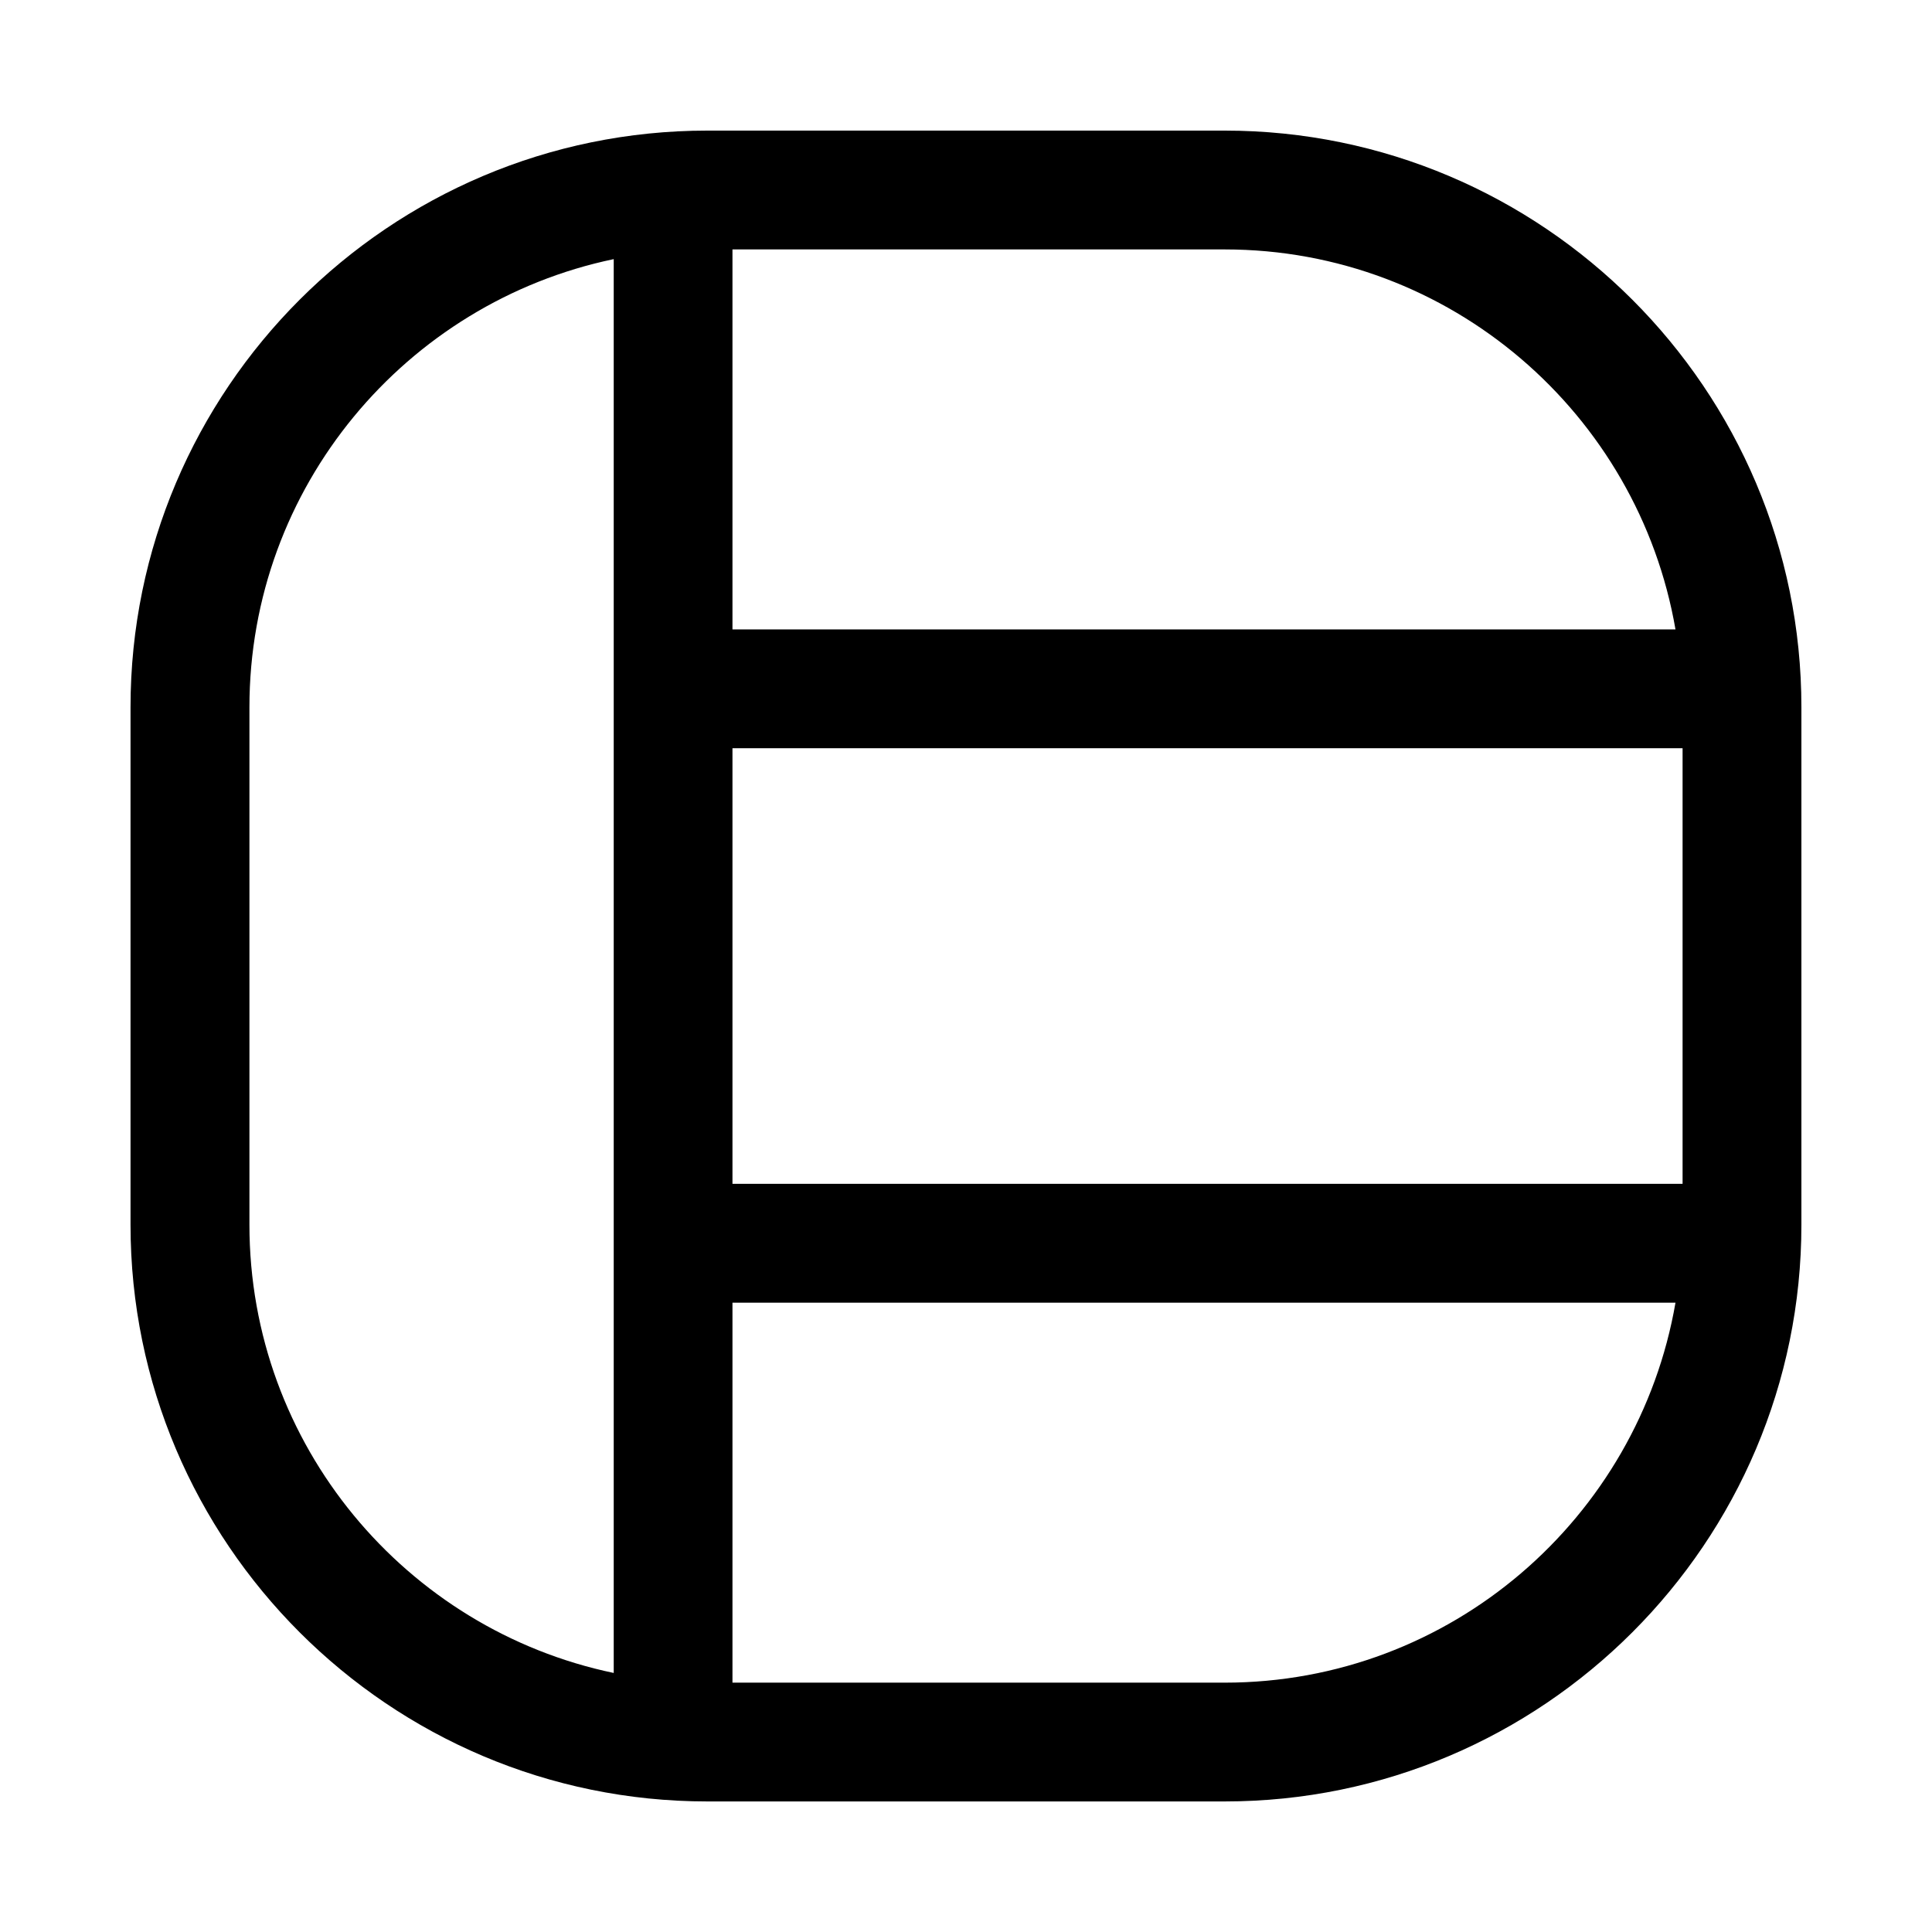
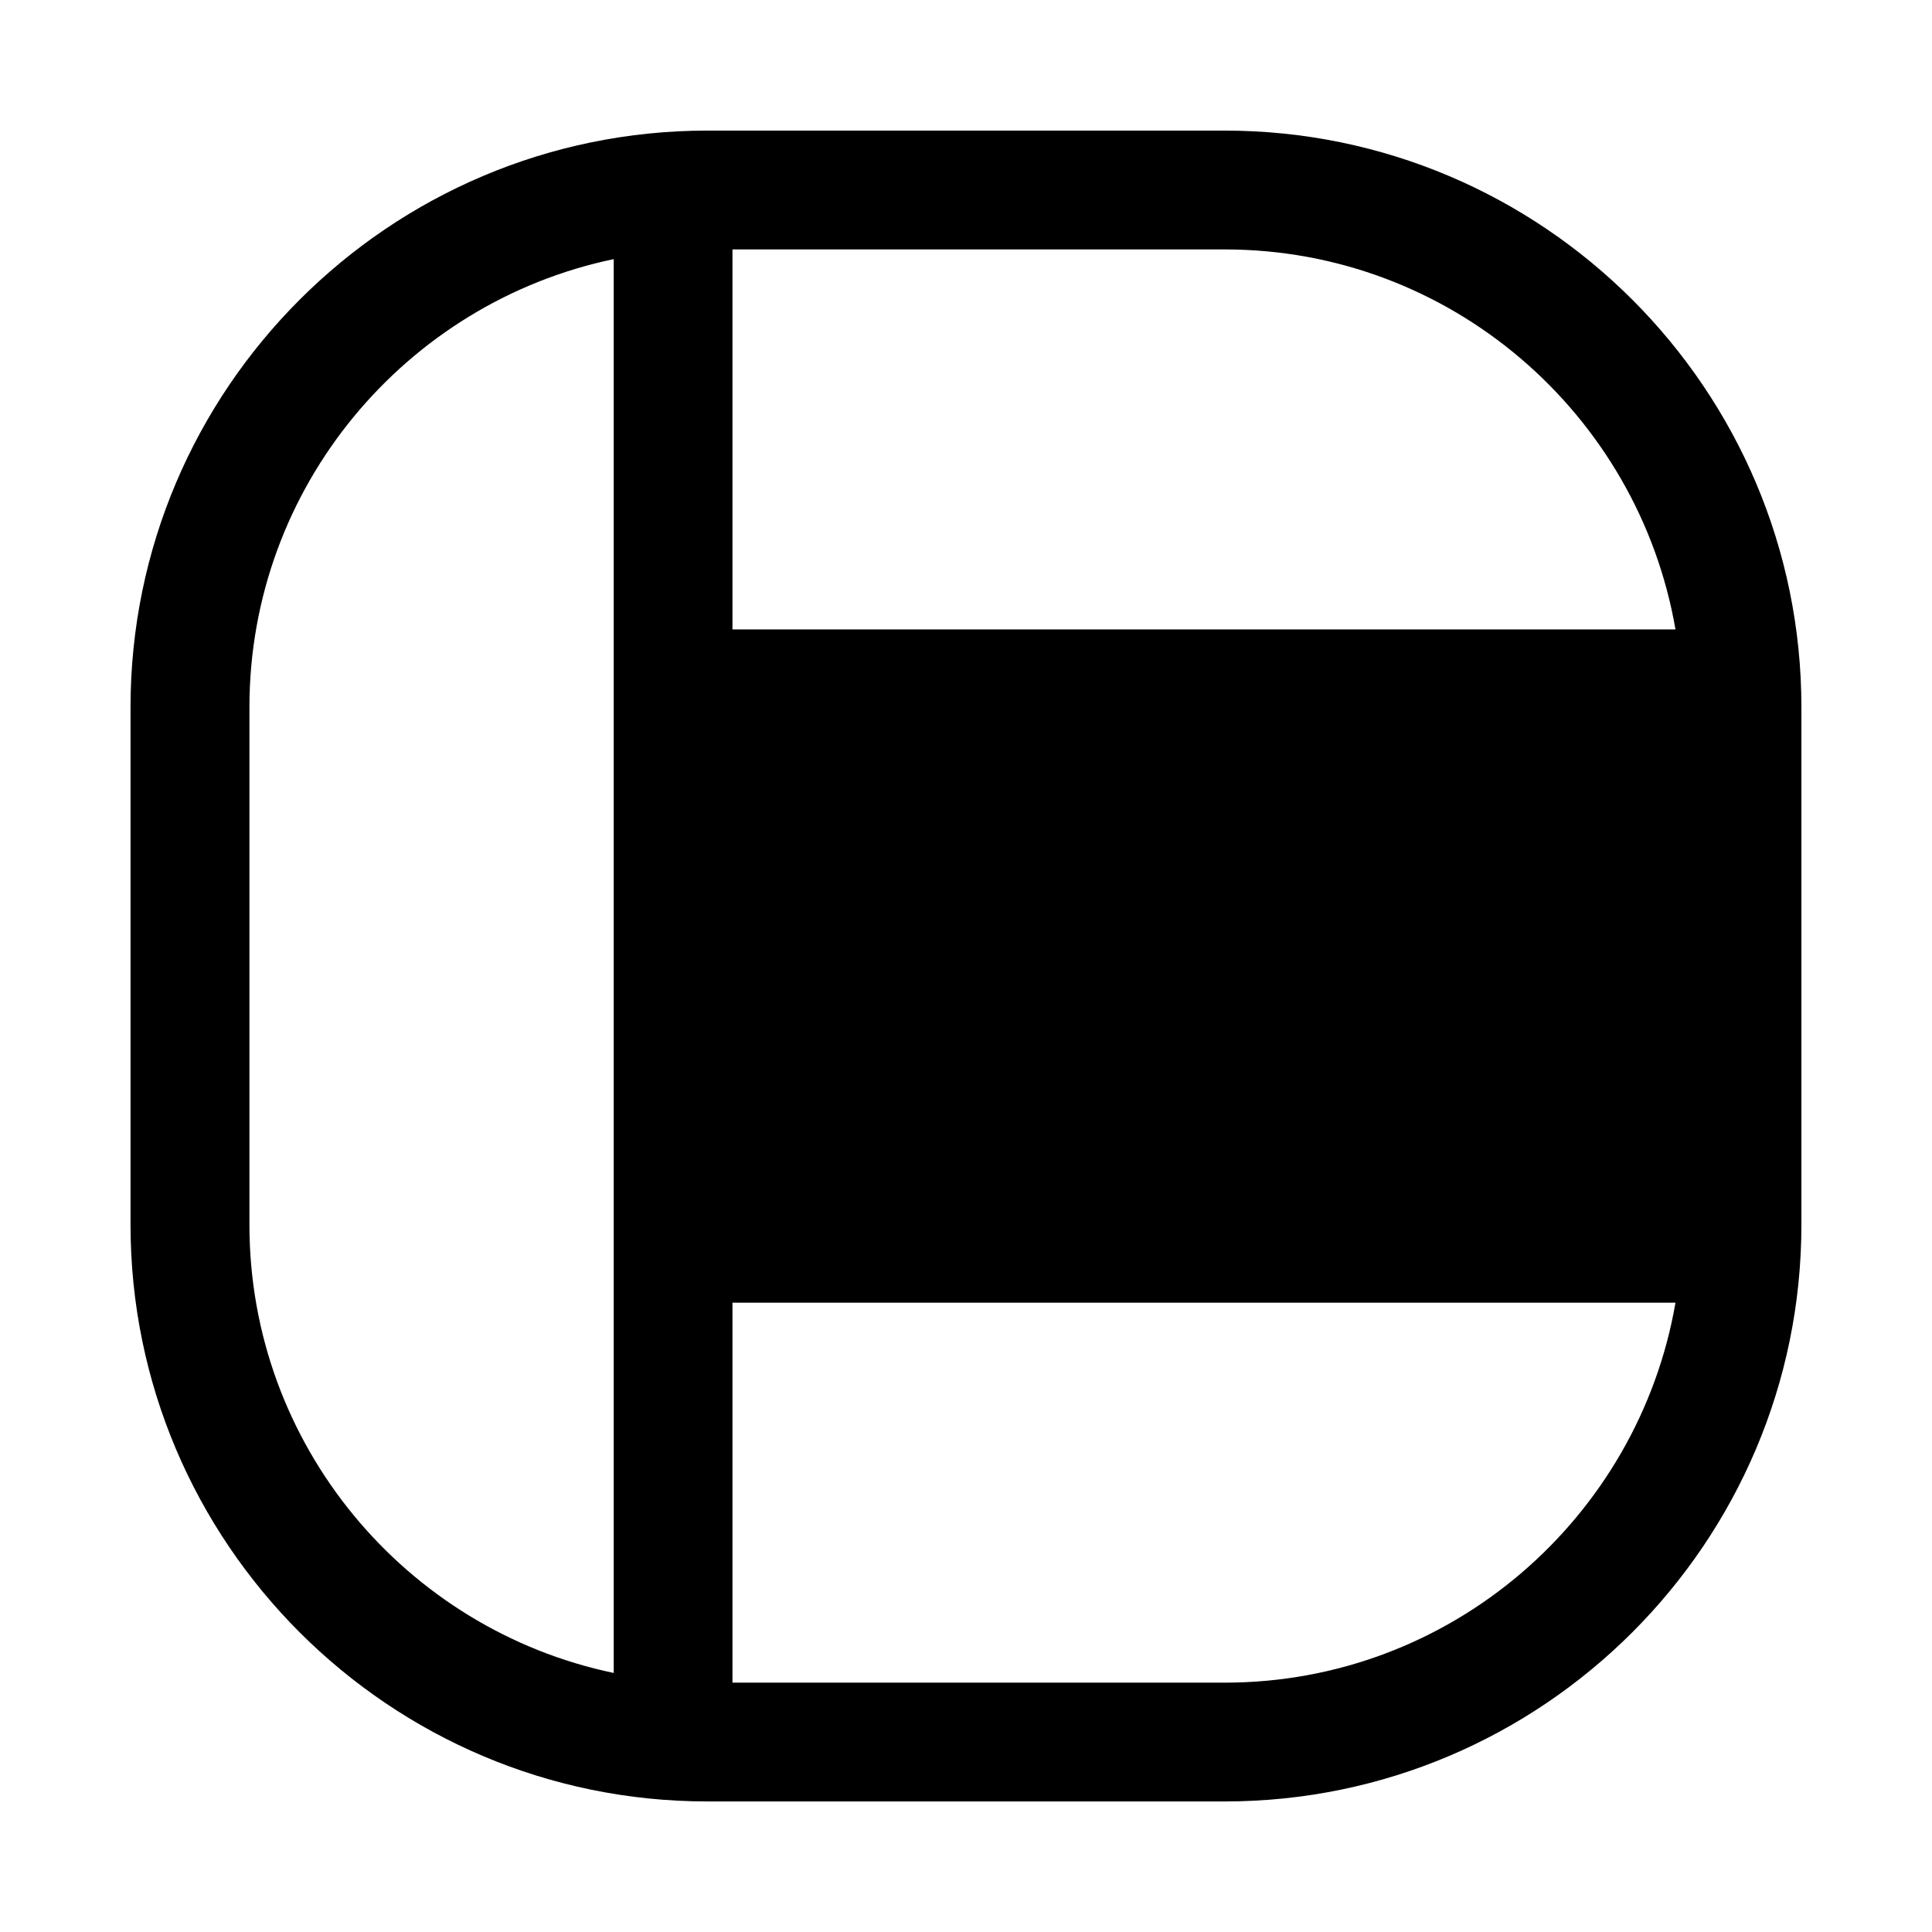
<svg xmlns="http://www.w3.org/2000/svg" fill="#000000" width="800px" height="800px" version="1.1" viewBox="144 144 512 512">
-   <path d="m468.56 178.61h-137.11c-84.293 0-152.86 68.566-152.86 152.84v137.11c0 84.277 68.566 152.84 152.86 152.84h137.11c84.277 0 152.83-68.566 152.83-152.84v-137.11c0.016-84.293-68.551-152.84-152.83-152.84zm-130.45 279.11v-115.43h251.79v115.43zm249.91-146.92h-249.91v-100.7h130.46c59.855 0 109.59 43.609 119.45 100.7zm-377.92 157.75v-137.11c0-58.395 41.484-107.28 96.543-118.77v374.68c-55.074-11.492-96.543-60.379-96.543-118.79zm258.47 121.37h-130.46v-100.7h249.91c-9.855 57.074-59.59 100.7-119.45 100.7z" />
+   <path d="m468.56 178.61h-137.11c-84.293 0-152.86 68.566-152.86 152.84v137.11c0 84.277 68.566 152.84 152.86 152.84h137.11c84.277 0 152.83-68.566 152.83-152.84v-137.11c0.016-84.293-68.551-152.84-152.83-152.84zm-130.45 279.11v-115.43v115.43zm249.91-146.92h-249.91v-100.7h130.46c59.855 0 109.59 43.609 119.45 100.7zm-377.92 157.75v-137.11c0-58.395 41.484-107.28 96.543-118.77v374.68c-55.074-11.492-96.543-60.379-96.543-118.79zm258.47 121.37h-130.46v-100.7h249.91c-9.855 57.074-59.59 100.7-119.45 100.7z" />
</svg>